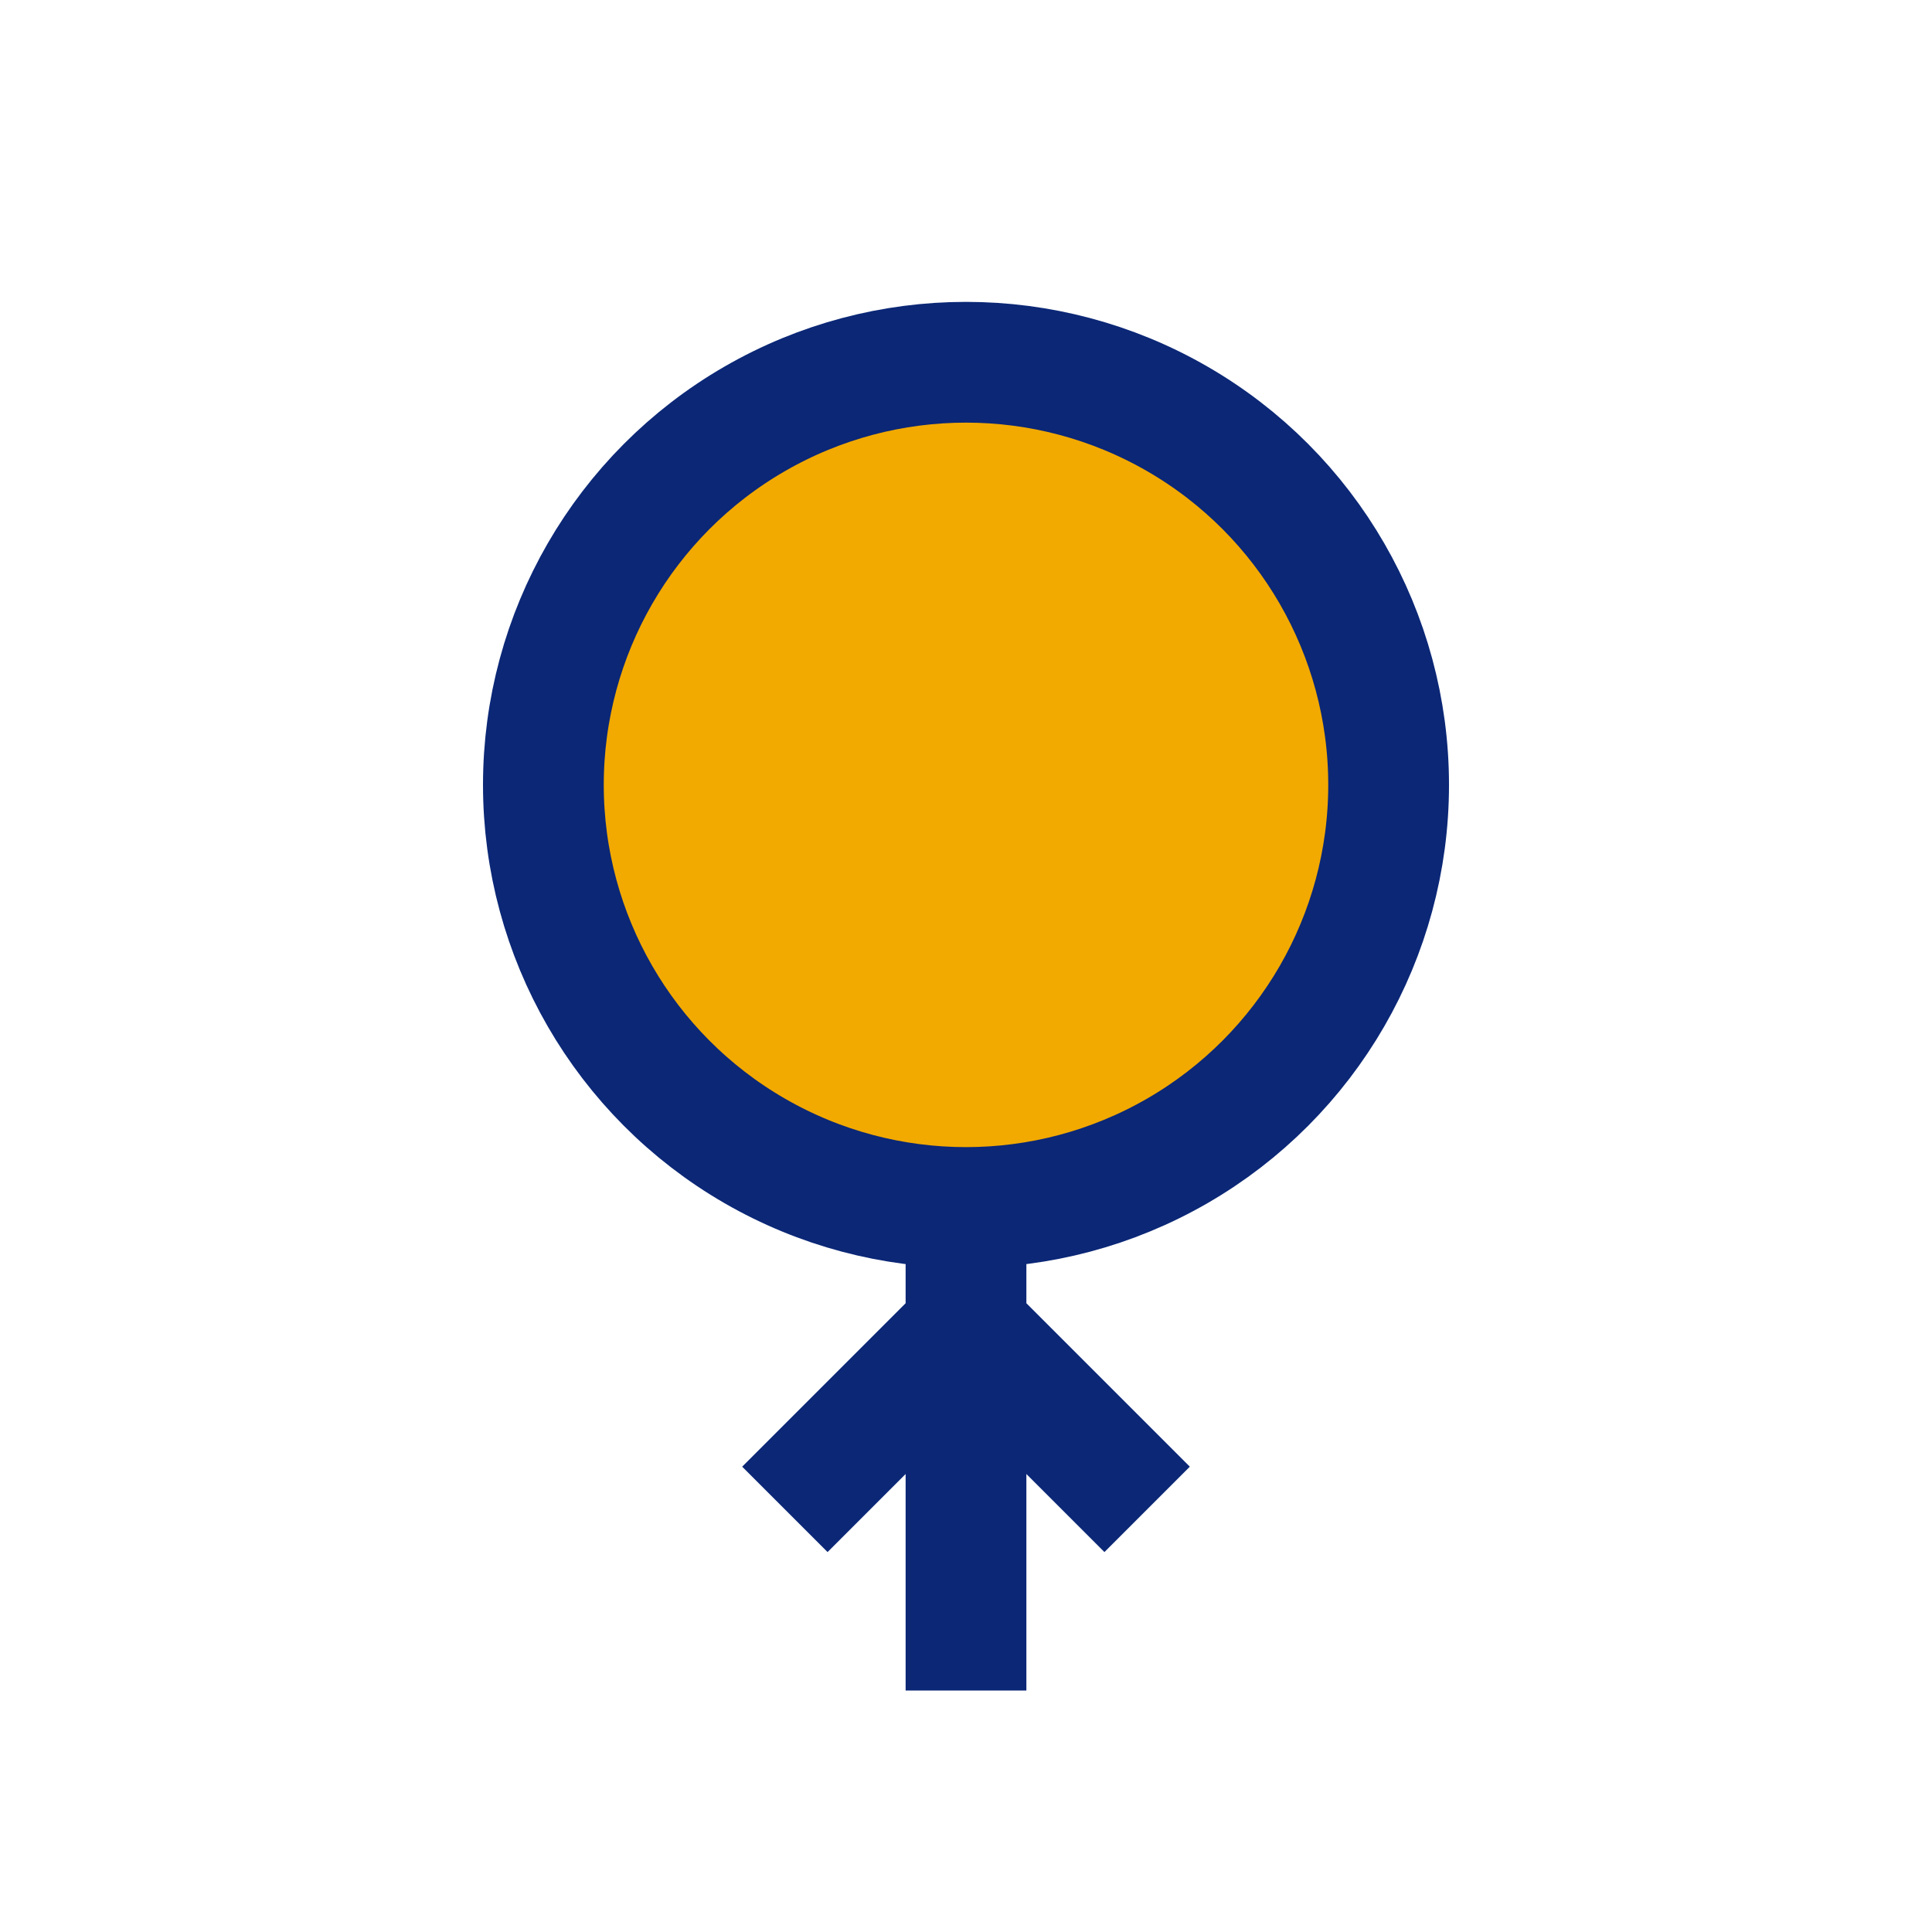
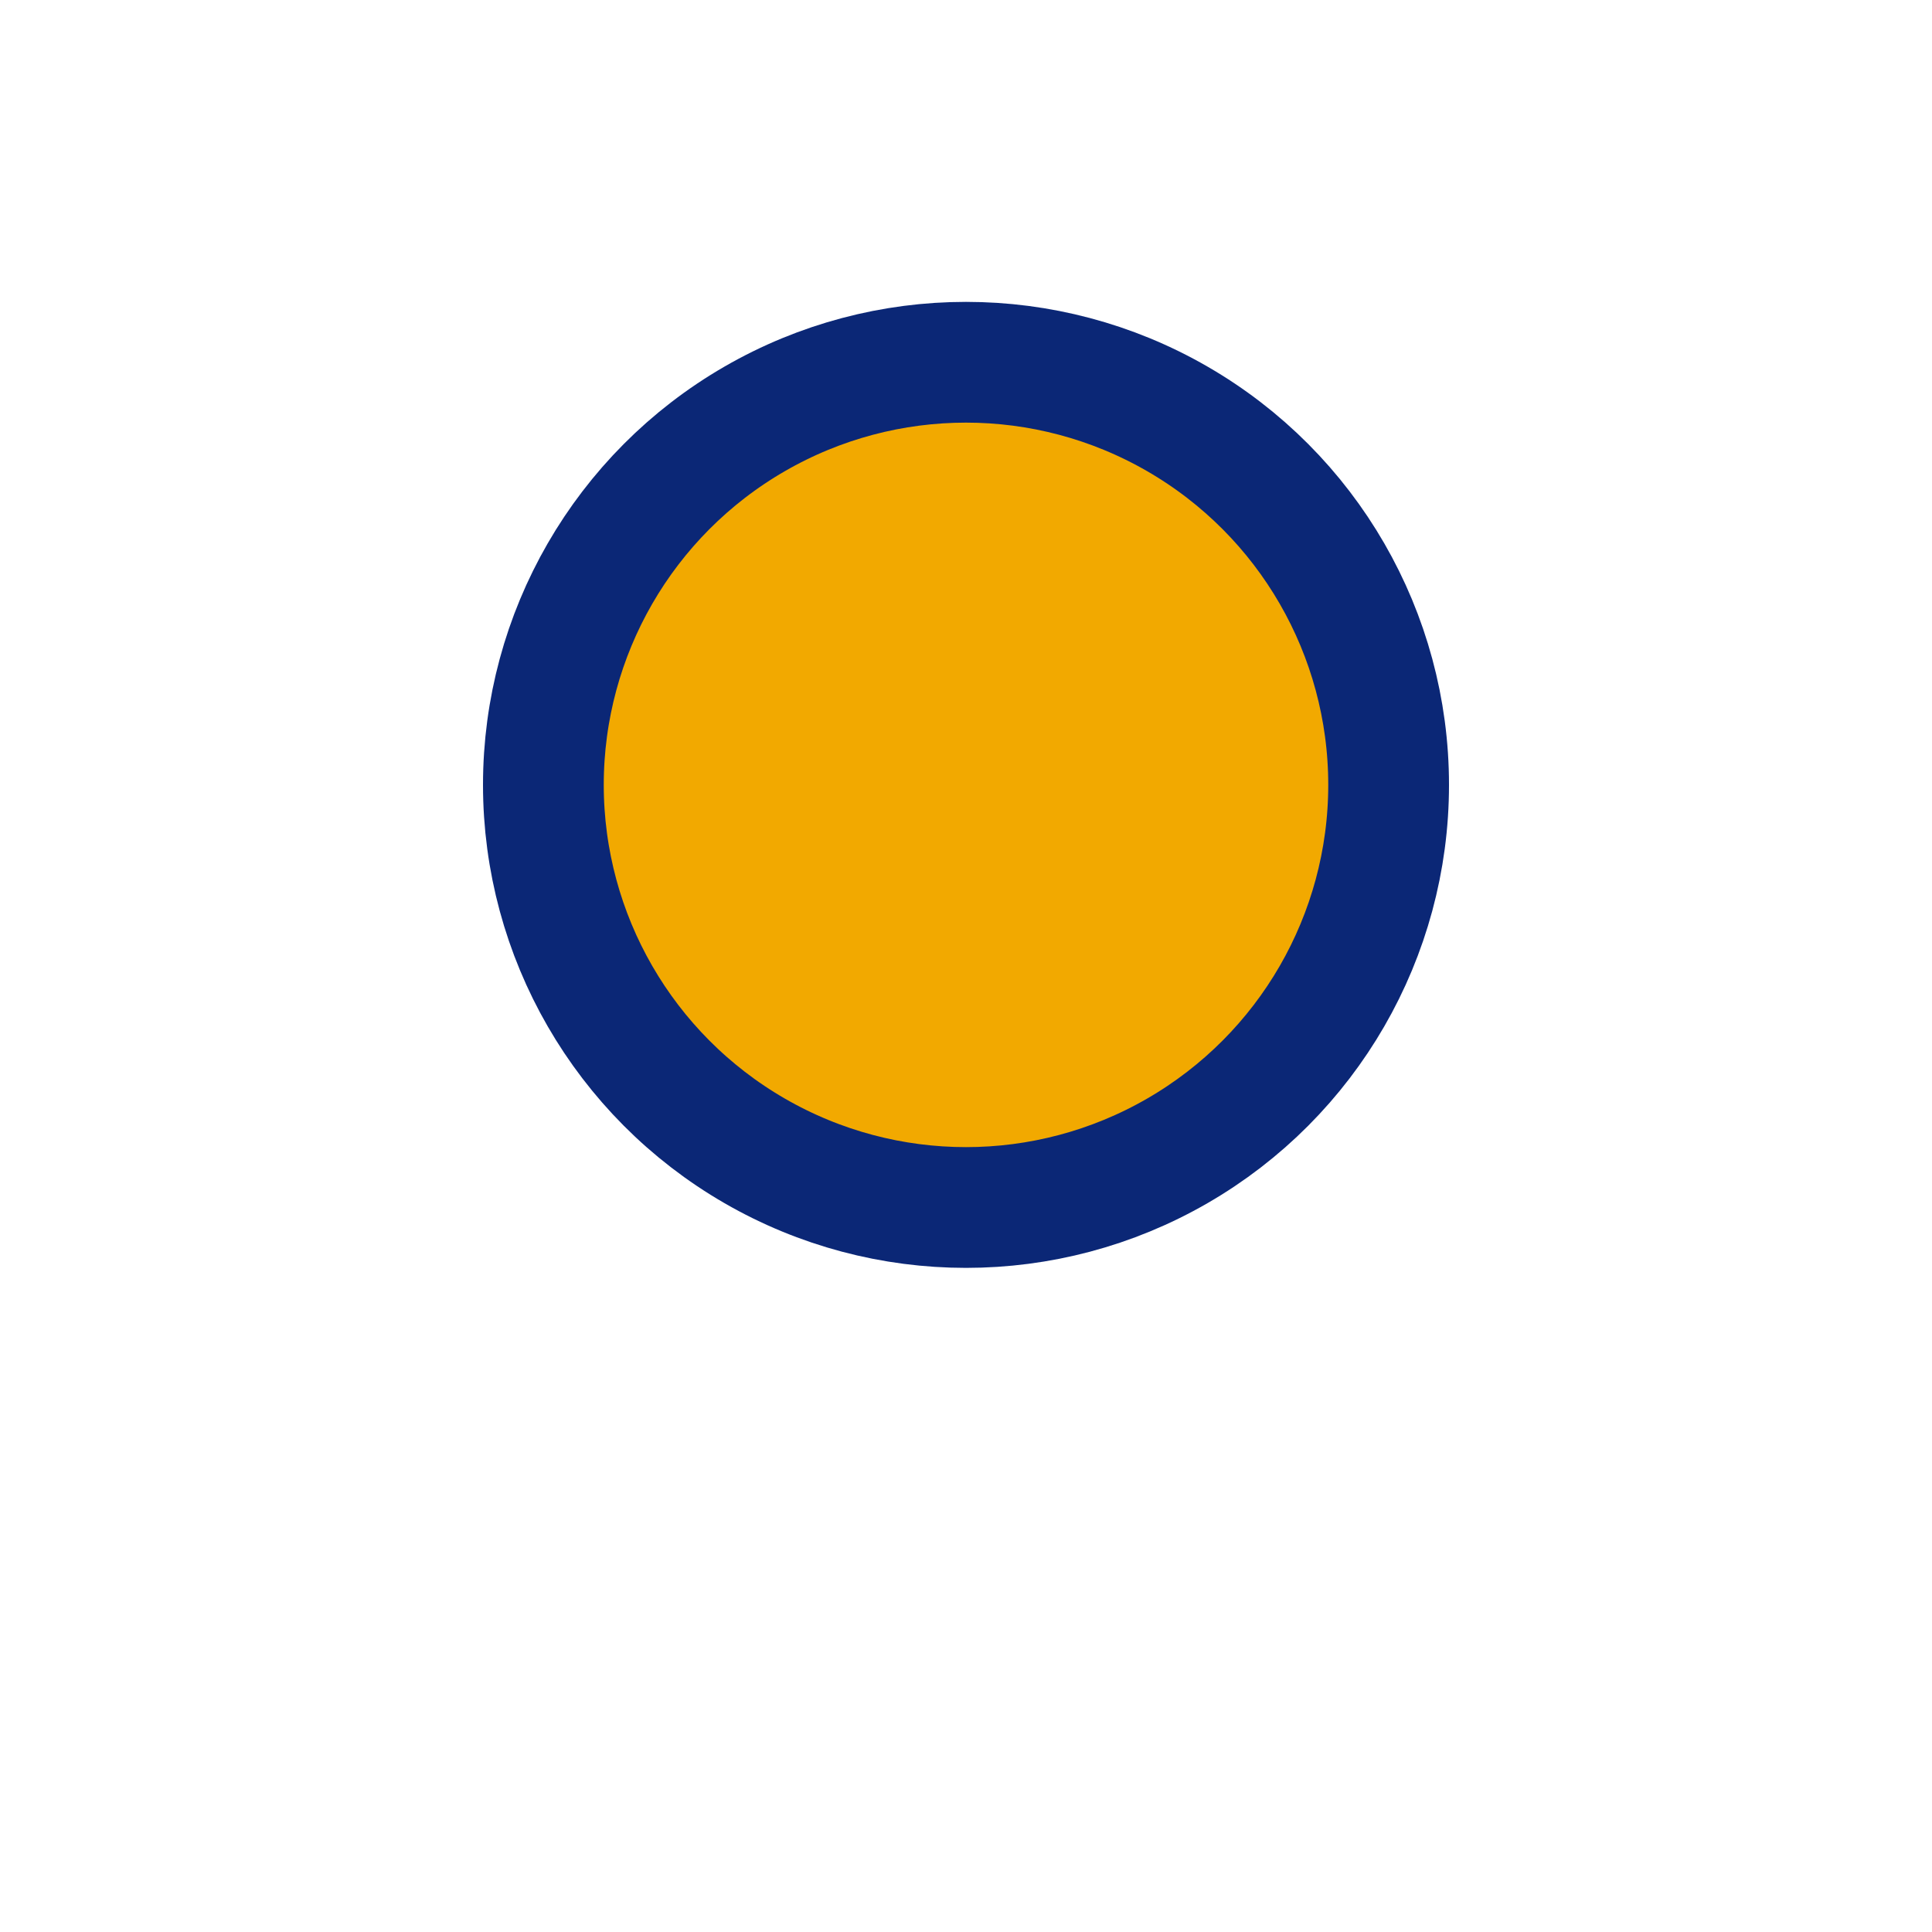
<svg xmlns="http://www.w3.org/2000/svg" width="32" height="32" viewBox="0 0 32 32">
  <circle cx="16" cy="13" r="7" fill="#F2A900" stroke="#0B2776" stroke-width="2" />
-   <path d="M16 20v8M13 25l3-3 3 3" stroke="#0B2776" stroke-width="2" fill="none" />
</svg>